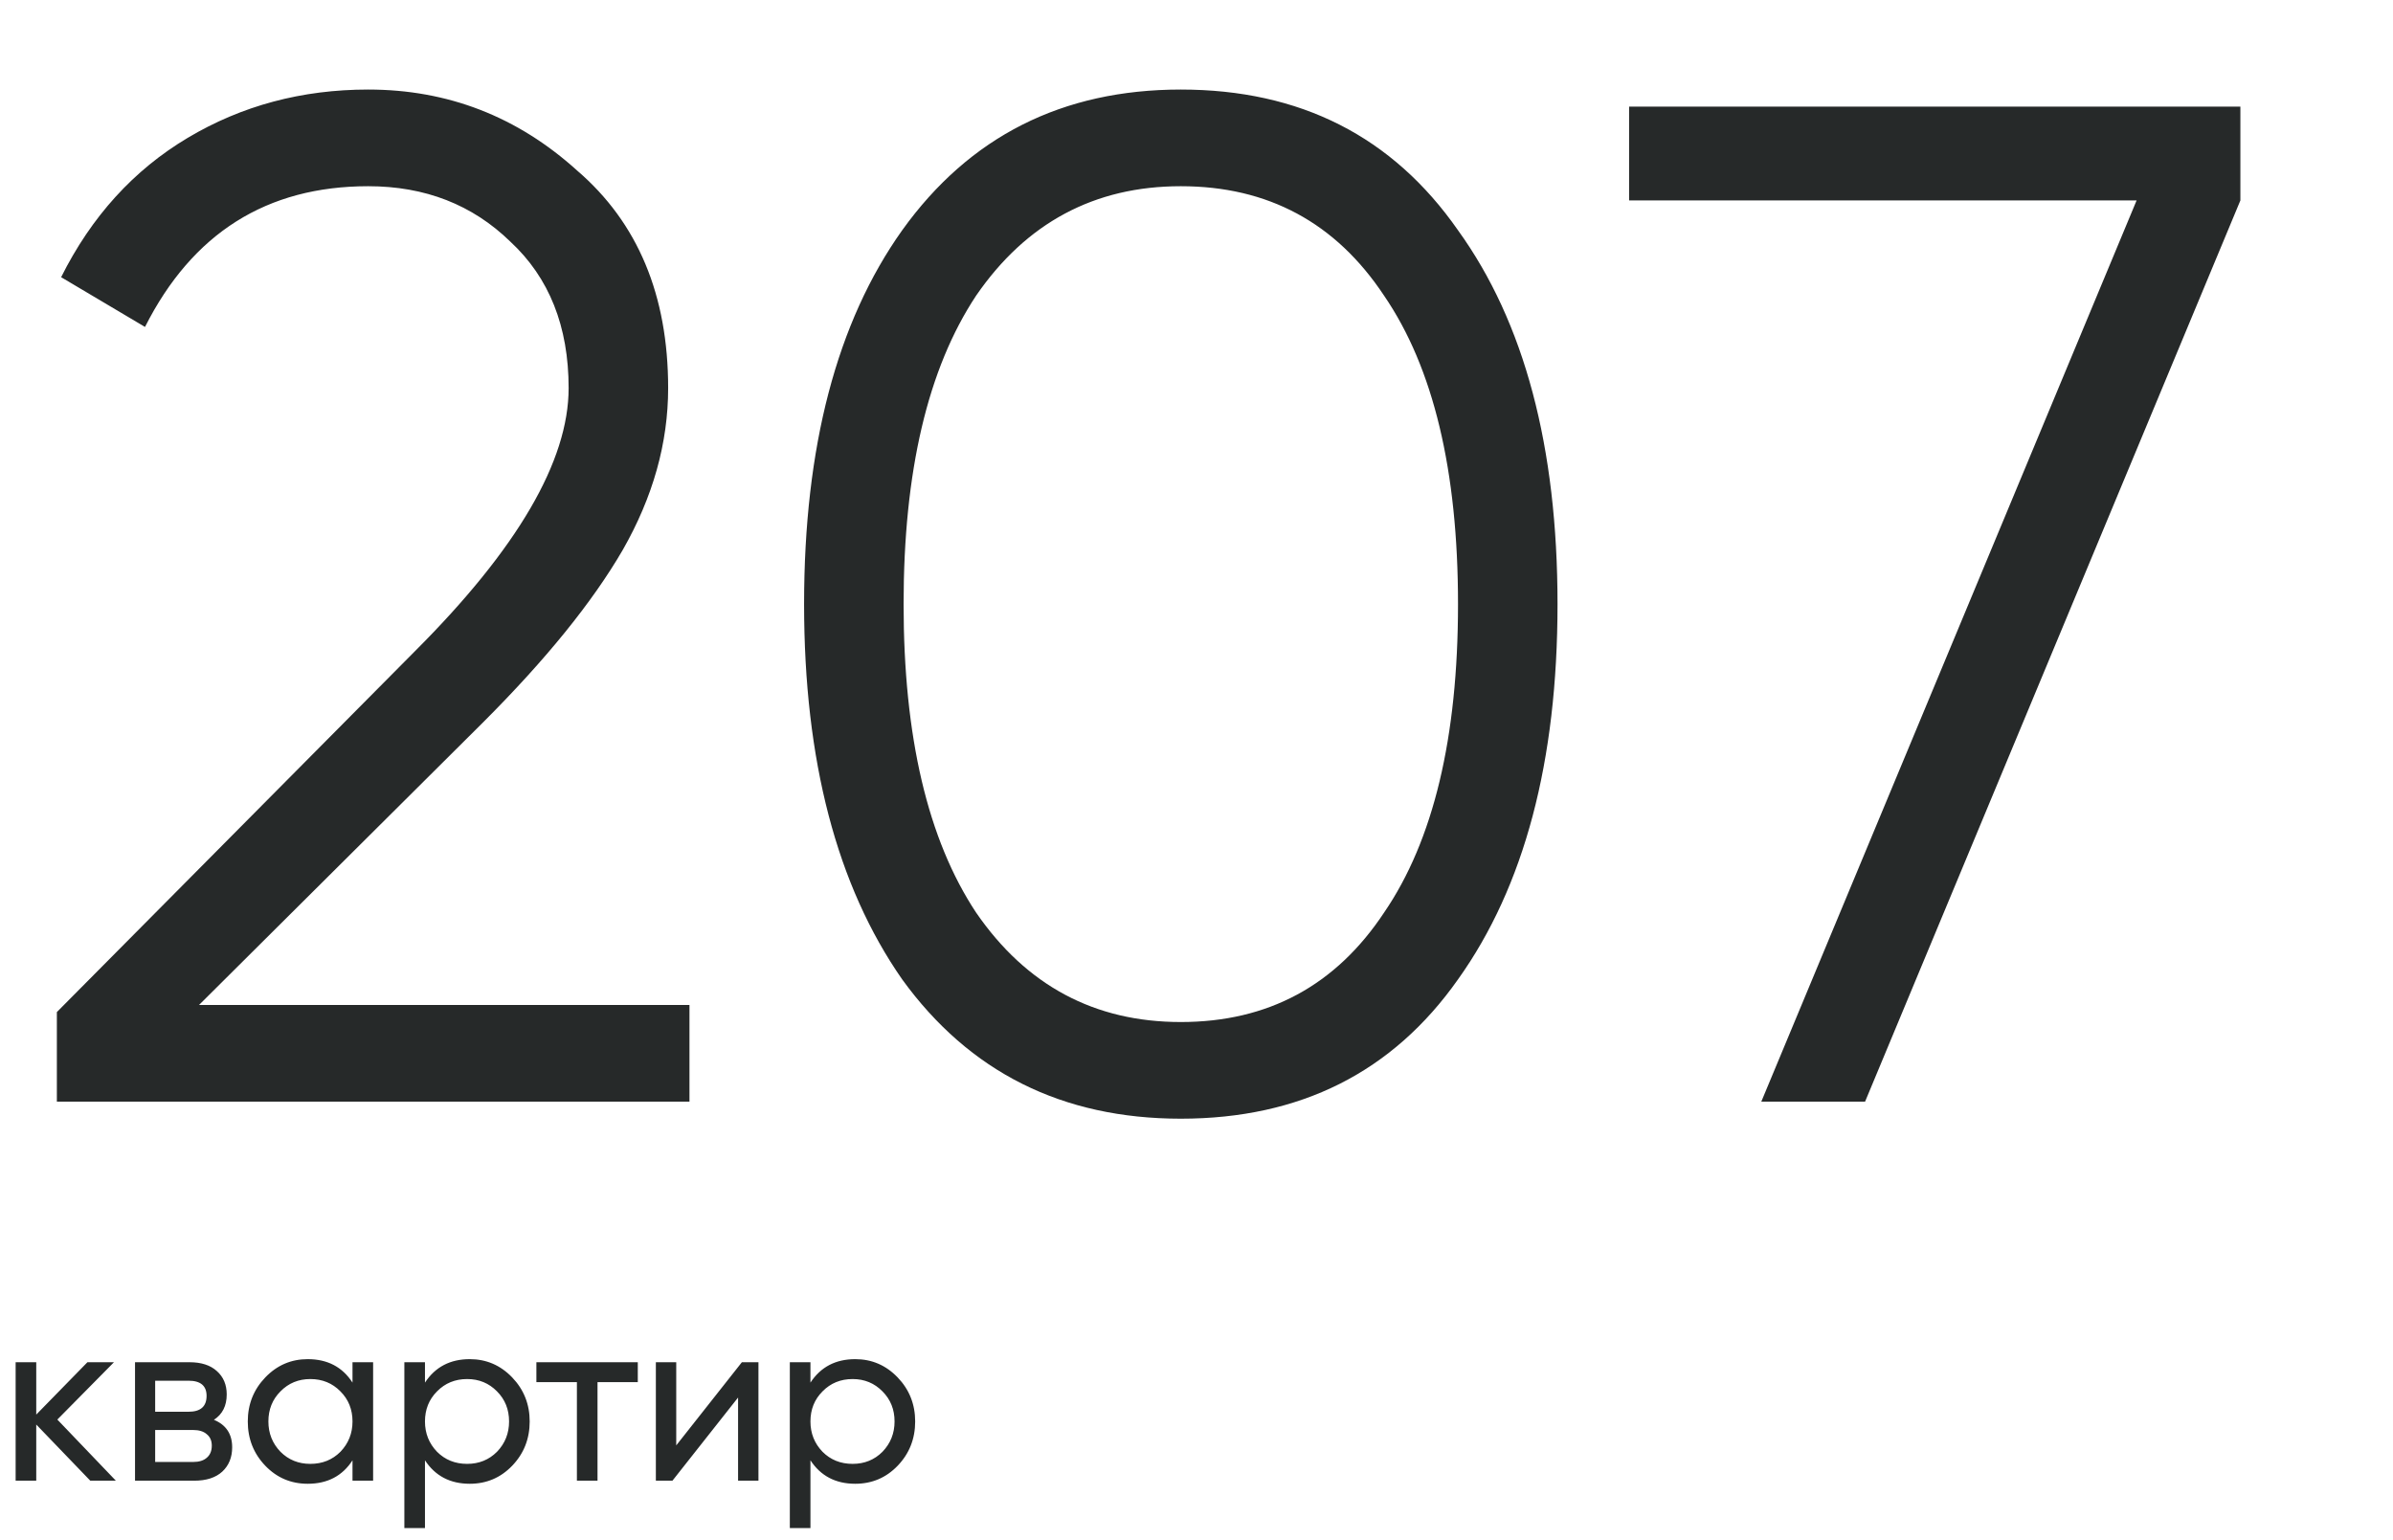
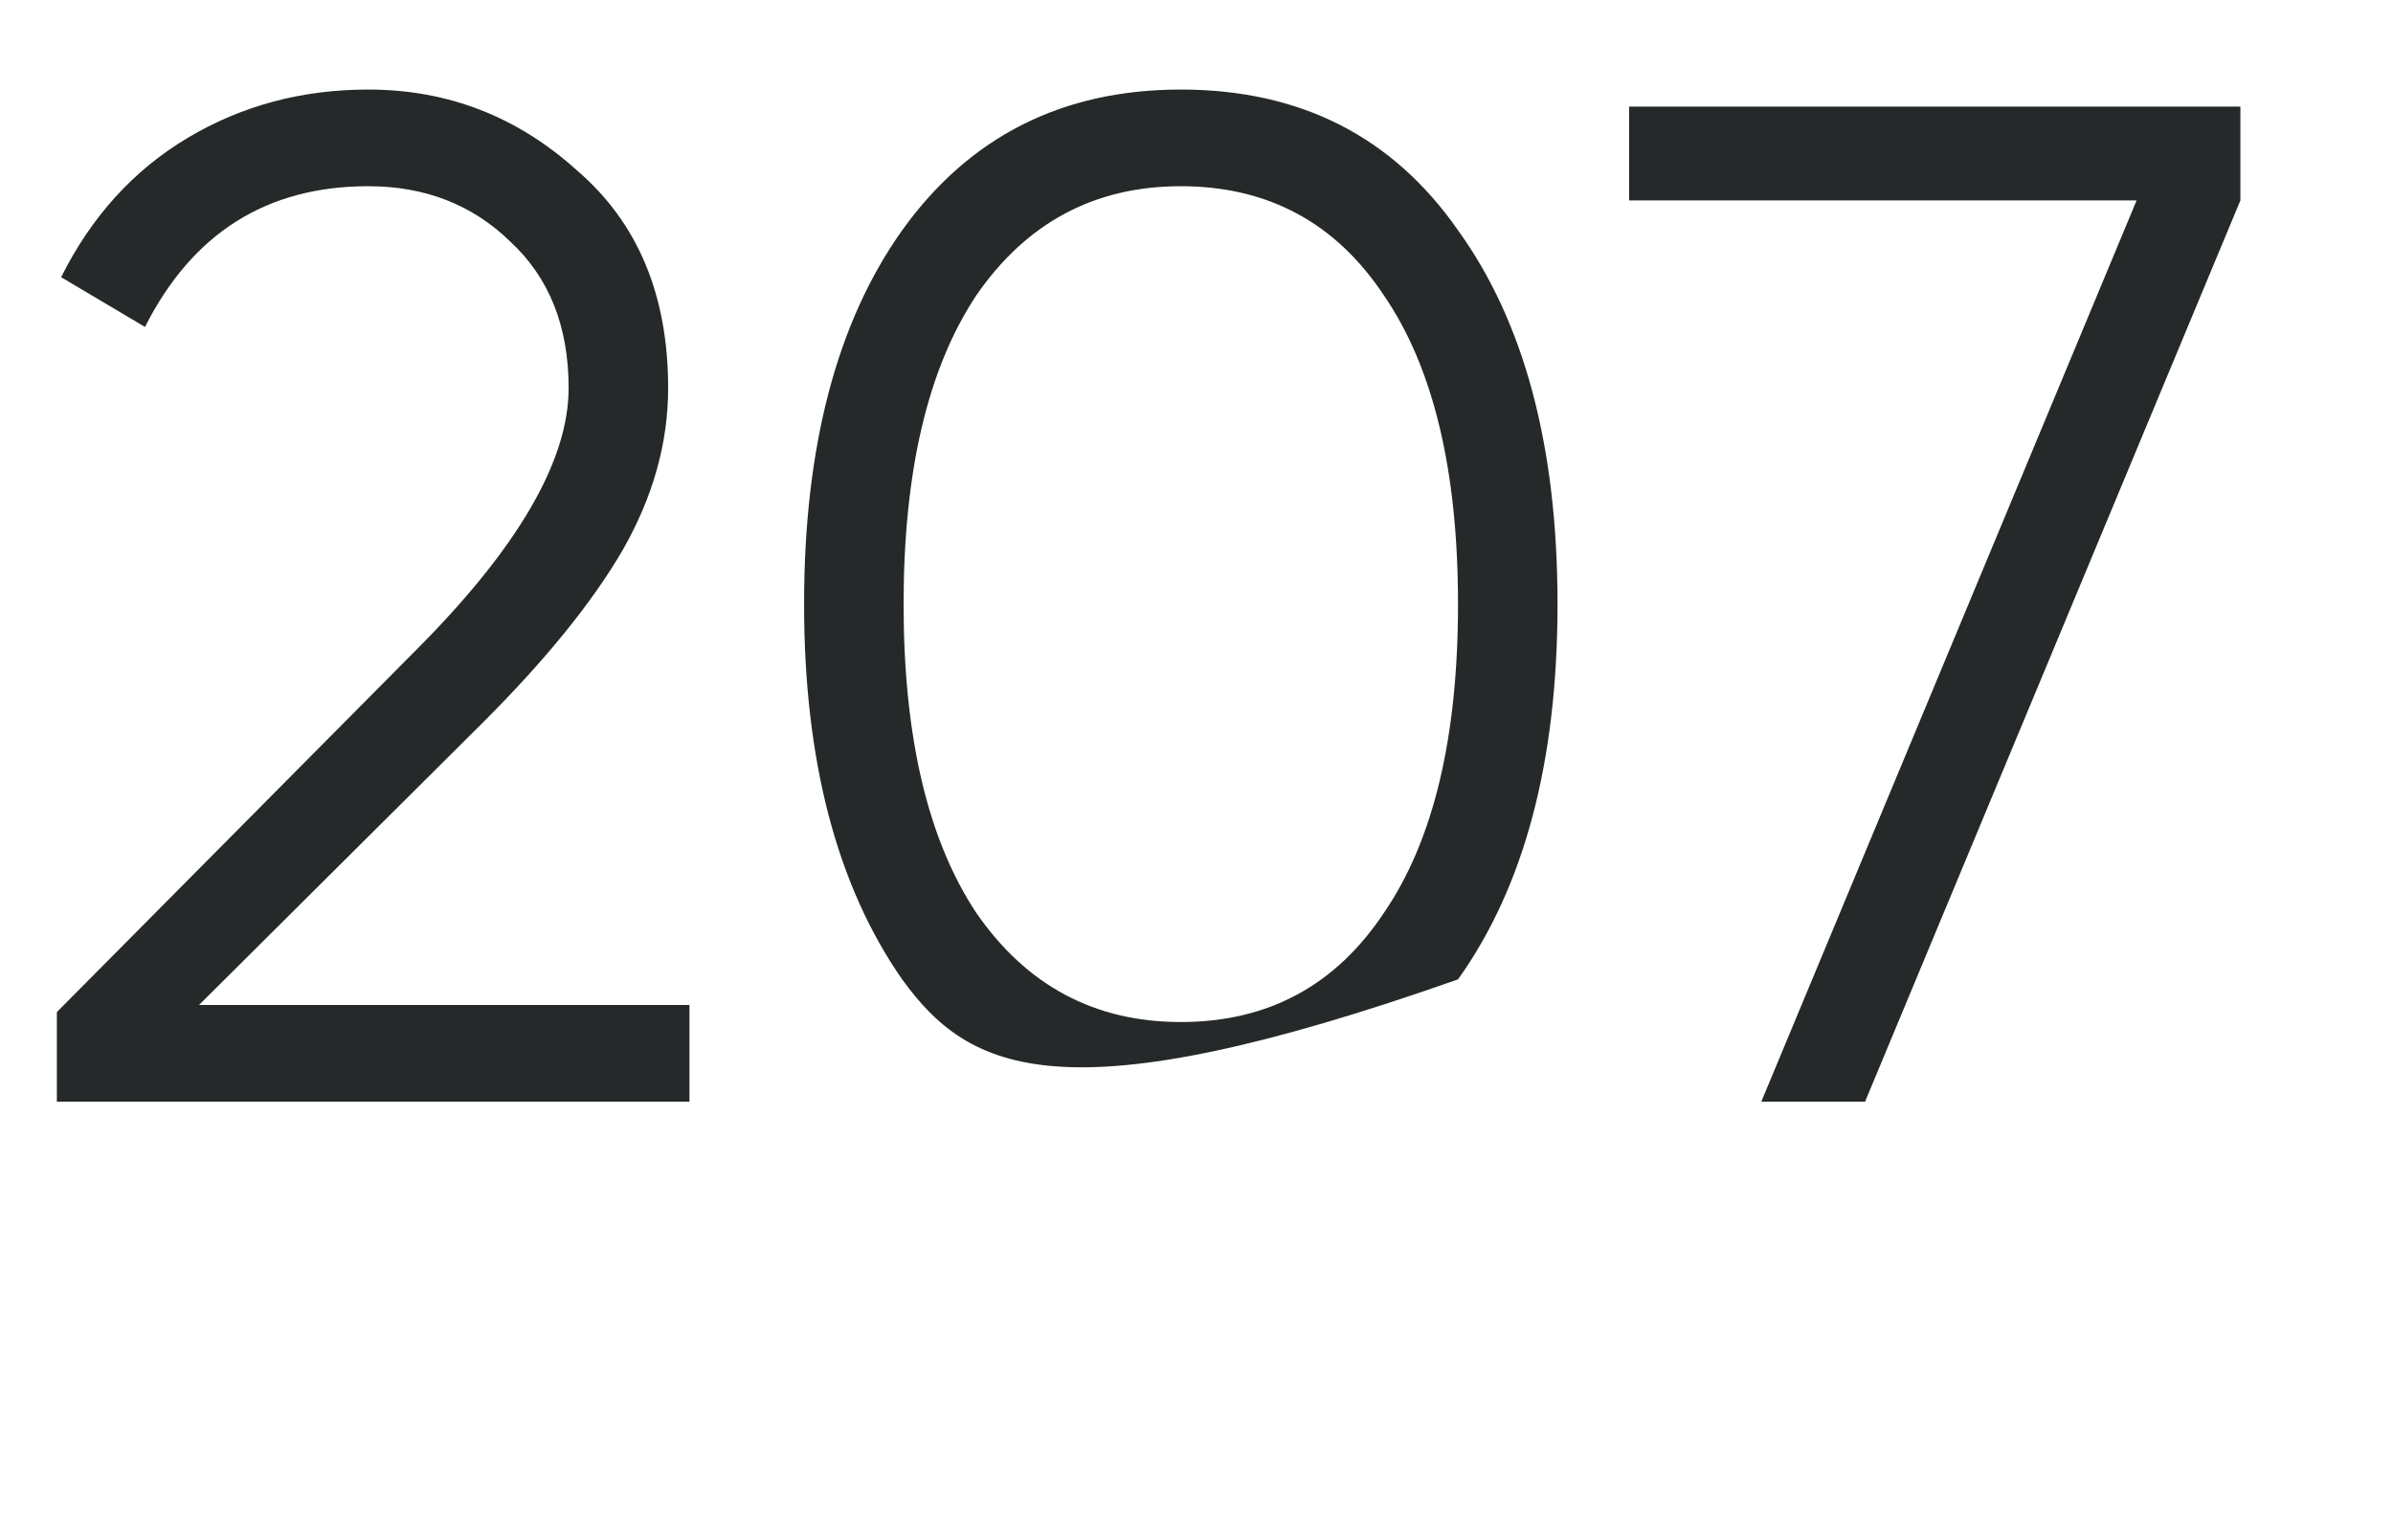
<svg xmlns="http://www.w3.org/2000/svg" width="202" height="130" viewBox="0 0 202 130" fill="none">
-   <path d="M4.84 119.84L9.78 125H7.62L3.06 120.26V125H1.32V115H3.06V119.42L7.38 115H9.62L4.84 119.84ZM18.058 119.86C19.085 120.287 19.598 121.06 19.598 122.18C19.598 123.033 19.318 123.72 18.758 124.24C18.198 124.747 17.412 125 16.398 125H11.398V115H15.998C16.985 115 17.752 115.247 18.298 115.74C18.858 116.233 19.138 116.893 19.138 117.72C19.138 118.68 18.778 119.393 18.058 119.86ZM15.918 116.56H13.098V119.18H15.918C16.931 119.18 17.438 118.733 17.438 117.84C17.438 116.987 16.931 116.56 15.918 116.56ZM13.098 123.42H16.298C16.805 123.42 17.192 123.3 17.458 123.06C17.738 122.82 17.878 122.48 17.878 122.04C17.878 121.627 17.738 121.307 17.458 121.08C17.192 120.84 16.805 120.72 16.298 120.72H13.098V123.42ZM29.756 116.72V115H31.496V125H29.756V123.28C28.903 124.6 27.643 125.26 25.976 125.26C24.563 125.26 23.37 124.753 22.396 123.74C21.41 122.713 20.916 121.467 20.916 120C20.916 118.547 21.41 117.307 22.396 116.28C23.383 115.253 24.576 114.74 25.976 114.74C27.643 114.74 28.903 115.4 29.756 116.72ZM26.196 123.58C27.21 123.58 28.056 123.24 28.736 122.56C29.416 121.853 29.756 121 29.756 120C29.756 118.987 29.416 118.14 28.736 117.46C28.056 116.767 27.21 116.42 26.196 116.42C25.196 116.42 24.356 116.767 23.676 117.46C22.996 118.14 22.656 118.987 22.656 120C22.656 121 22.996 121.853 23.676 122.56C24.356 123.24 25.196 123.58 26.196 123.58ZM39.653 114.74C41.053 114.74 42.246 115.253 43.233 116.28C44.219 117.307 44.712 118.547 44.712 120C44.712 121.467 44.219 122.713 43.233 123.74C42.259 124.753 41.066 125.26 39.653 125.26C37.999 125.26 36.739 124.6 35.873 123.28V129H34.133V115H35.873V116.72C36.739 115.4 37.999 114.74 39.653 114.74ZM39.432 123.58C40.432 123.58 41.273 123.24 41.953 122.56C42.633 121.853 42.972 121 42.972 120C42.972 118.987 42.633 118.14 41.953 117.46C41.273 116.767 40.432 116.42 39.432 116.42C38.419 116.42 37.572 116.767 36.892 117.46C36.212 118.14 35.873 118.987 35.873 120C35.873 121 36.212 121.853 36.892 122.56C37.572 123.24 38.419 123.58 39.432 123.58ZM45.278 115H53.838V116.68H50.438V125H48.698V116.68H45.278V115ZM57.083 122.02L62.623 115H64.023V125H62.303V117.98L56.763 125H55.363V115H57.083V122.02ZM72.192 114.74C73.592 114.74 74.785 115.253 75.772 116.28C76.758 117.307 77.252 118.547 77.252 120C77.252 121.467 76.758 122.713 75.772 123.74C74.798 124.753 73.605 125.26 72.192 125.26C70.538 125.26 69.278 124.6 68.412 123.28V129H66.672V115H68.412V116.72C69.278 115.4 70.538 114.74 72.192 114.74ZM71.972 123.58C72.972 123.58 73.812 123.24 74.492 122.56C75.172 121.853 75.512 121 75.512 120C75.512 118.987 75.172 118.14 74.492 117.46C73.812 116.767 72.972 116.42 71.972 116.42C70.958 116.42 70.112 116.767 69.432 117.46C68.752 118.14 68.412 118.987 68.412 120C68.412 121 68.752 121.853 69.432 122.56C70.112 123.24 70.958 123.58 71.972 123.58Z" fill="#262929" />
-   <path d="M58.2 93H4.8V85.44L35.04 54.96C43.68 46.32 48 38.92 48 32.76C48 27.56 46.36 23.44 43.08 20.4C39.88 17.28 35.88 15.72 31.08 15.72C22.52 15.72 16.24 19.68 12.24 27.6L5.16 23.4C7.72 18.28 11.28 14.36 15.84 11.64C20.4 8.92 25.48 7.56 31.08 7.56C37.8 7.56 43.68 9.84 48.72 14.4C53.84 18.8 56.4 24.92 56.4 32.76C56.4 37.4 55.12 41.96 52.56 46.44C50 50.84 46.08 55.68 40.8 60.96L16.8 84.84H58.2V93ZM123.075 82.68C117.555 90.52 109.755 94.44 99.675 94.44C89.675 94.44 81.835 90.52 76.155 82.68C70.635 74.76 67.875 64.2 67.875 51C67.875 37.72 70.635 27.2 76.155 19.44C81.835 11.52 89.675 7.56 99.675 7.56C109.755 7.56 117.555 11.52 123.075 19.44C128.675 27.2 131.475 37.72 131.475 51C131.475 64.28 128.675 74.84 123.075 82.68ZM82.395 77.04C86.635 83.2 92.395 86.28 99.675 86.28C107.035 86.28 112.755 83.2 116.835 77.04C120.995 70.96 123.075 62.28 123.075 51C123.075 39.72 120.995 31.04 116.835 24.96C112.755 18.8 107.035 15.72 99.675 15.72C92.395 15.72 86.635 18.8 82.395 24.96C78.315 31.12 76.275 39.8 76.275 51C76.275 62.2 78.315 70.88 82.395 77.04ZM137.517 16.92V9H189.117V16.92L157.437 93H148.677L180.357 16.92H137.517Z" fill="#262929" />
+   <path d="M58.2 93H4.8V85.44L35.04 54.96C43.68 46.32 48 38.92 48 32.76C48 27.56 46.36 23.44 43.08 20.4C39.88 17.28 35.88 15.72 31.08 15.72C22.52 15.72 16.24 19.68 12.24 27.6L5.16 23.4C7.72 18.28 11.28 14.36 15.84 11.64C20.4 8.92 25.48 7.56 31.08 7.56C37.8 7.56 43.68 9.84 48.72 14.4C53.84 18.8 56.4 24.92 56.4 32.76C56.4 37.4 55.12 41.96 52.56 46.44C50 50.84 46.08 55.68 40.8 60.96L16.8 84.84H58.2V93ZM123.075 82.68C89.675 94.44 81.835 90.52 76.155 82.68C70.635 74.76 67.875 64.2 67.875 51C67.875 37.72 70.635 27.2 76.155 19.44C81.835 11.52 89.675 7.56 99.675 7.56C109.755 7.56 117.555 11.52 123.075 19.44C128.675 27.2 131.475 37.72 131.475 51C131.475 64.28 128.675 74.84 123.075 82.68ZM82.395 77.04C86.635 83.2 92.395 86.28 99.675 86.28C107.035 86.28 112.755 83.2 116.835 77.04C120.995 70.96 123.075 62.28 123.075 51C123.075 39.72 120.995 31.04 116.835 24.96C112.755 18.8 107.035 15.72 99.675 15.72C92.395 15.72 86.635 18.8 82.395 24.96C78.315 31.12 76.275 39.8 76.275 51C76.275 62.2 78.315 70.88 82.395 77.04ZM137.517 16.92V9H189.117V16.92L157.437 93H148.677L180.357 16.92H137.517Z" fill="#262929" />
</svg>